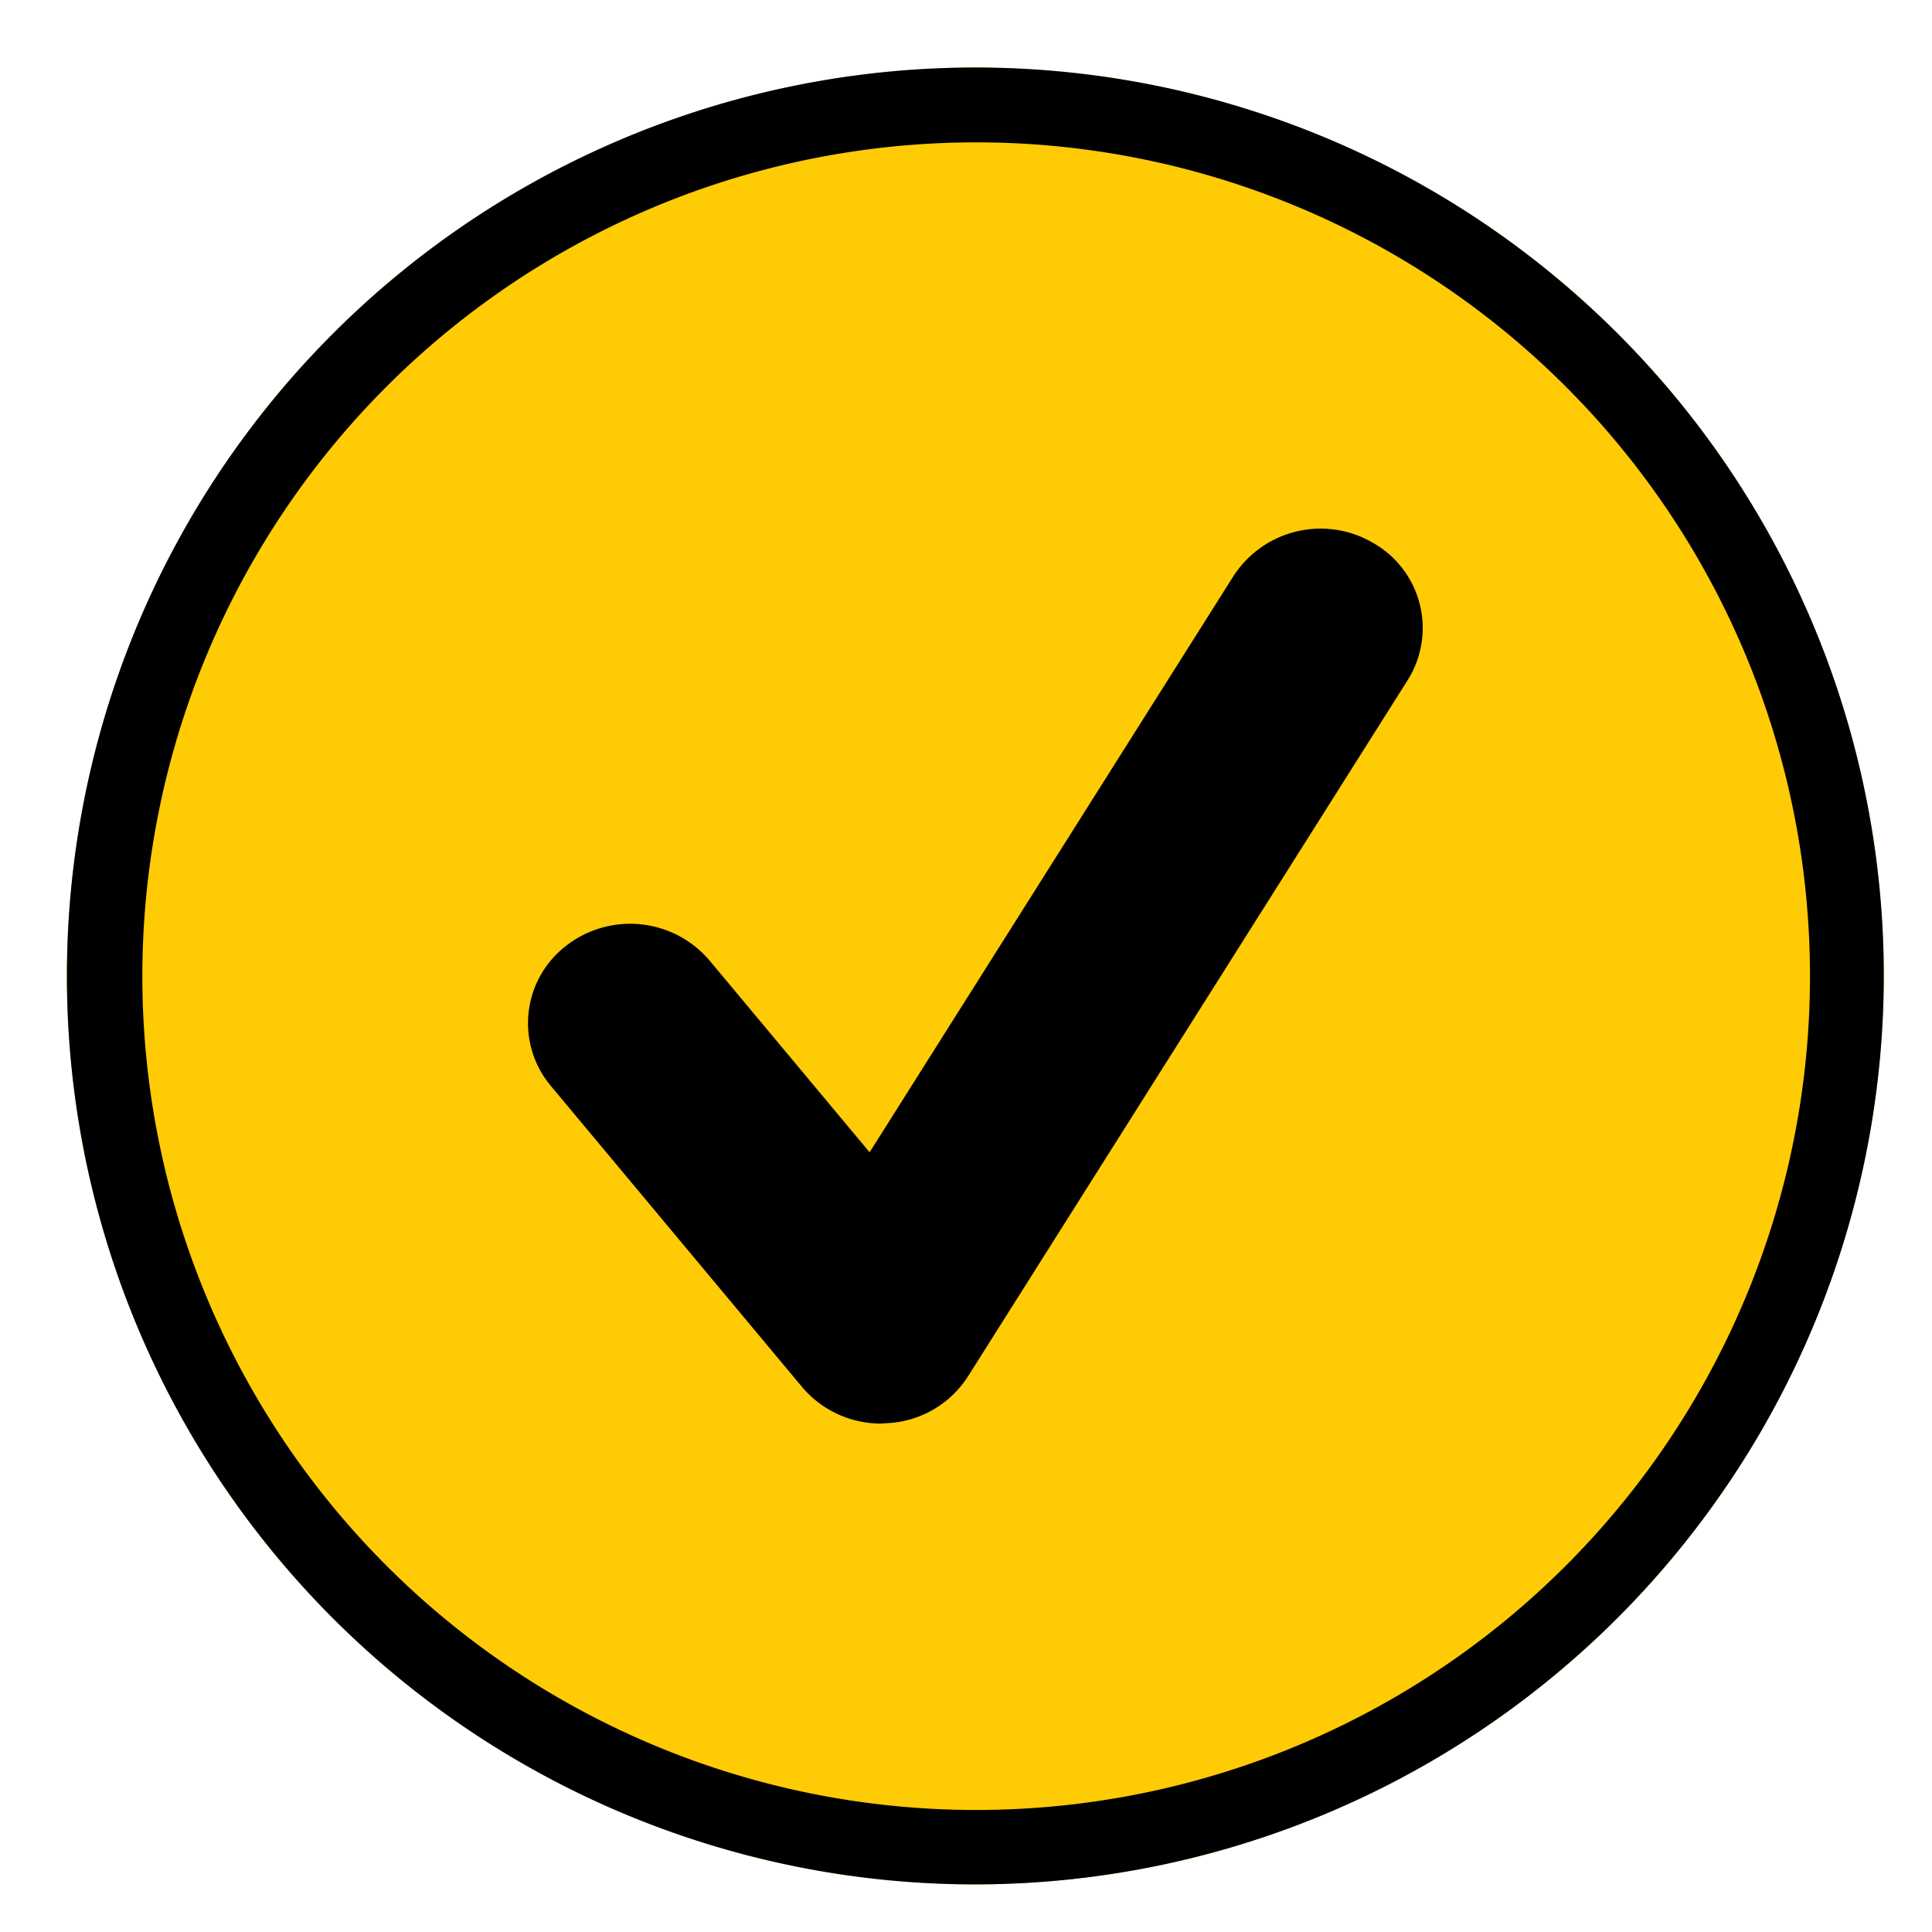
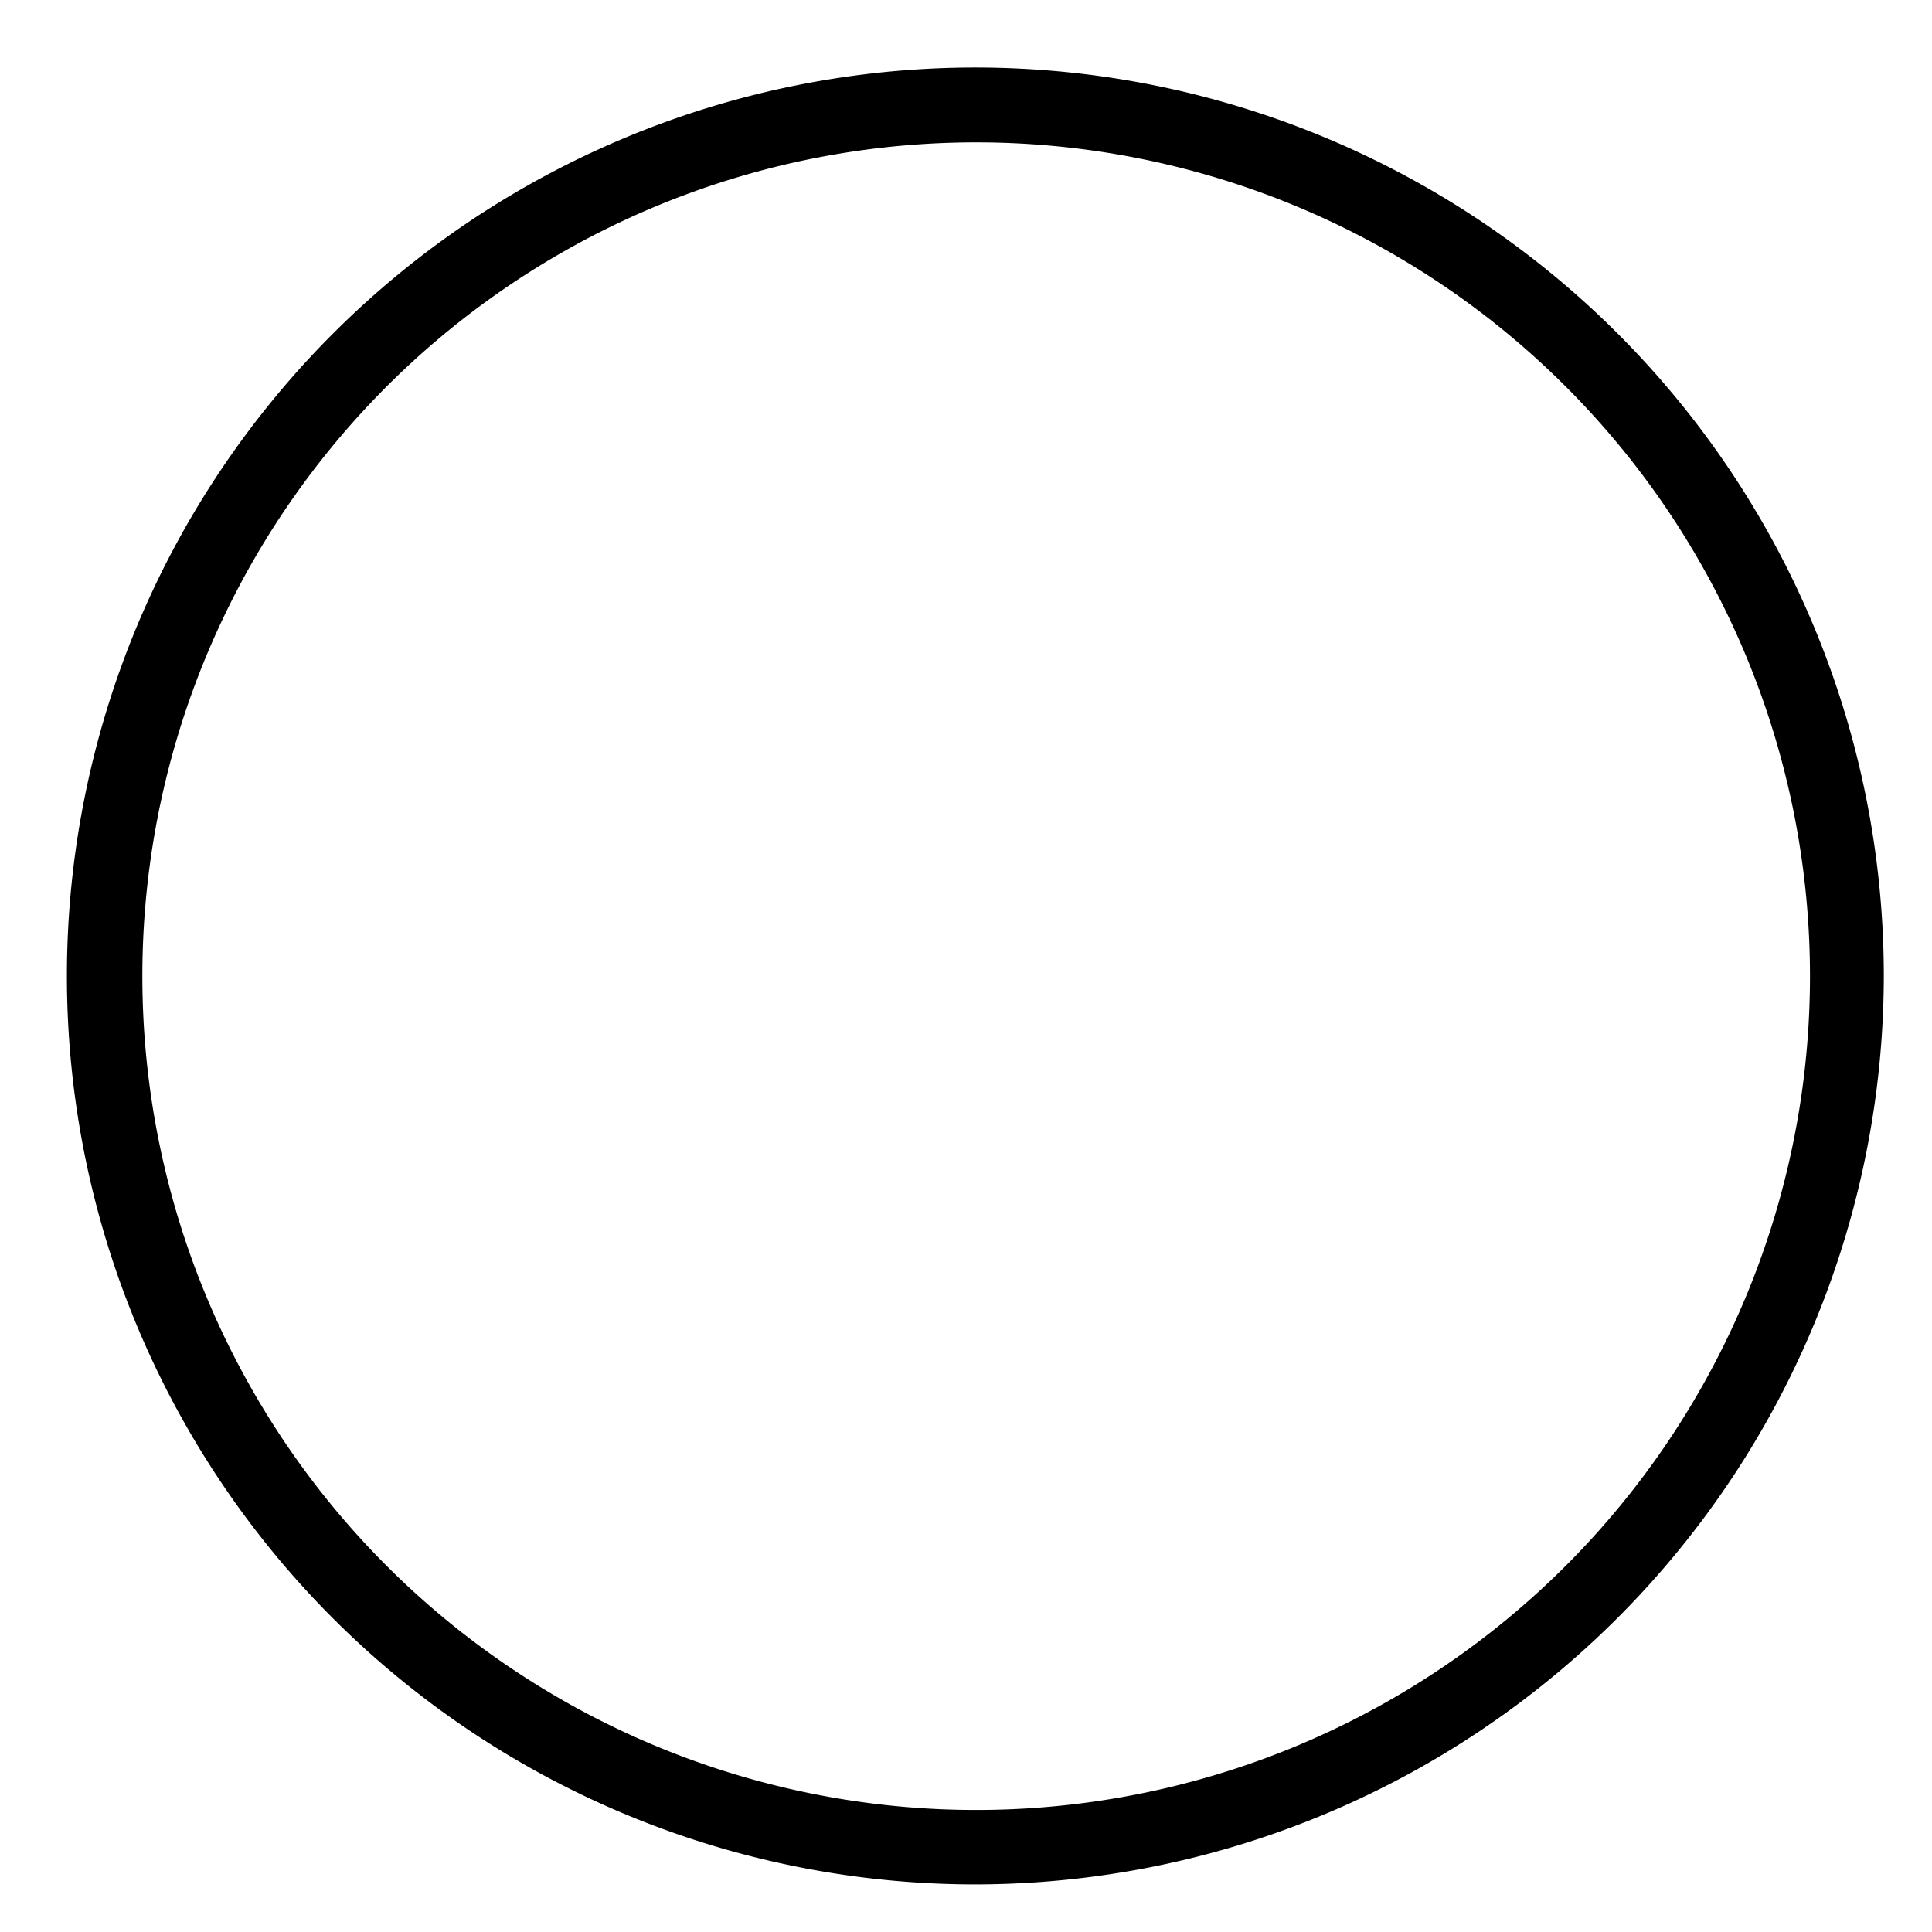
<svg xmlns="http://www.w3.org/2000/svg" id="Layer_1" data-name="Layer 1" viewBox="0 0 95 95">
  <defs>
    <style>.cls-1{fill:#ffcb05;}</style>
  </defs>
  <title>NDIS-tick-data</title>
-   <path class="cls-1" d="M48,92.66A44.67,44.67,0,1,1,92.63,48,44.72,44.72,0,0,1,48,92.66Z" />
  <path d="M48,92.66A44.67,44.67,0,1,1,92.63,48,44.72,44.72,0,0,1,48,92.66ZM48,7A41,41,0,1,0,89,48,41,41,0,0,0,48,7Z" />
-   <path d="M43.33,70a5.07,5.07,0,0,1-3.9-1.81L27.08,53.39a4.8,4.8,0,0,1,.74-6.87,5.12,5.12,0,0,1,7.07.71l7.87,9.43L60.65,28.33a5.1,5.1,0,0,1,6.91-1.61,4.81,4.81,0,0,1,1.66,6.72L47.61,67.66a5,5,0,0,1-4,2.32Z" />
</svg>